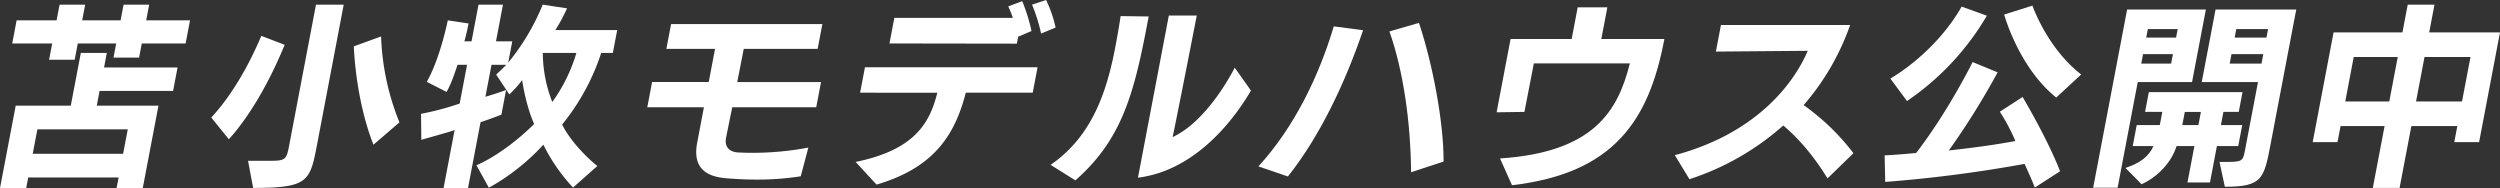
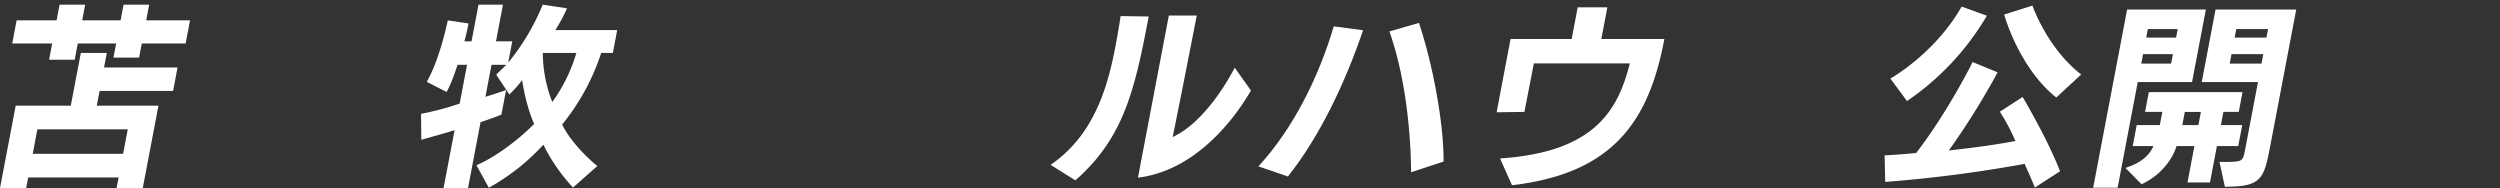
<svg xmlns="http://www.w3.org/2000/svg" width="1206.944" height="90.82" viewBox="0 0 1206.944 90.82">
  <rect x="0" y="0" width="1206.944" height="90.82" fill="#333333" stroke="none" />
  <defs>
    <clipPath id="clip-path">
      <rect id="長方形_2266" data-name="長方形 2266" width="1206.944" height="90.82" fill="#fff" />
    </clipPath>
  </defs>
  <g id="グループ_5987" data-name="グループ 5987" transform="translate(0 0)">
    <path id="パス_6647" data-name="パス 6647" d="M18.044,62.353H61.681l-2.248,11.8H15.8ZM39.023,25.465,34.172,50.932H7.579L0,90.724H12.642l.981-5.15H57.258l-.981,5.15H68.918L76.5,50.932H46.722l1.353-7.116H83.563l2.158-11.329H50.233l1.338-7.023ZM59.664,2.151,58.218,9.735H39.677l1.445-7.584H28.763L27.318,9.735H8.029L5.906,20.876H25.2l-1.5,7.866h12.36l1.5-7.866H56.095l-1.3,6.835H67.154l1.3-6.835H89.62L91.74,9.735H70.578l1.445-7.584Z" transform="translate(0 0.096)" fill="#fff" />
    <g id="グループ_5986" data-name="グループ 5986" transform="translate(0 0)">
      <g id="グループ_5985" data-name="グループ 5985" clip-path="url(#clip-path)">
-         <path id="パス_6648" data-name="パス 6648" d="M106.123,67.128,97.632,56.642c8.954-9.644,17.234-23.127,24.176-39.417l11.26,4.306c-6.827,16.666-16.27,33.8-26.944,45.6m11.723,23.5L115.38,77.521h11.33c6.556,0,7.277-.842,8.4-6.742L148.183,2.15h13.39L148.8,69.188c-3.478,18.256-4.085,21.441-30.958,21.441m58.1-20.879c-5.085-12.64-8.661-30.242-9.5-47.47l13.176-4.775a121.206,121.206,0,0,0,8.86,41.477Z" transform="translate(4.365 0.097)" fill="#fff" />
        <path id="パス_6649" data-name="パス 6649" d="M267.953,90.443a85.279,85.279,0,0,1-14.318-20.692A104.468,104.468,0,0,1,227.3,90.536l-5.983-10.861c9.382-4.026,20.22-12.266,27.864-19.941-2.775-6.086-4.861-14.794-5.8-21.161a52.793,52.793,0,0,1-6.189,6.927l-6.328-9.55c.945-1.029,3.88-3.651,4.842-4.774h-7.116l-2.943,15.449c5.752-1.686,9.988-3.278,9.988-3.278l-2.265,11.891S229,57.017,223.3,58.89l-6.063,31.833h-11.8l5.332-28c-4.89,1.591-11.9,3.464-16.06,4.68l-.139-12.545A138.577,138.577,0,0,0,213.218,49.9l3.567-18.725H212.2c-1.476,4.306-2.911,8.894-5.306,13.108l-9.559-4.868c6.447-11.236,10.147-29.681,10.147-29.681l10.015,1.5s-1.052,5.524-2.015,8.614h3.464l3.371-17.7h11.8l-3.371,17.7h7.865l-1.961,10.3A108.651,108.651,0,0,0,253.308,2.151L265.047,3.93A78.449,78.449,0,0,1,259.4,14.416h29.87l-2.105,11.049h-5.617A107.574,107.574,0,0,1,262.7,60.013c3.211,6.74,10.479,14.793,16.971,20.037ZM253.361,25.465a65.375,65.375,0,0,0,4.571,23.688A78,78,0,0,0,269.56,25.465Z" transform="translate(8.7 0.097)" fill="#fff" />
-         <path id="パス_6650" data-name="パス 6650" d="M340.136,51.28l-2.969,14.605c-.017.1-.034.188-.034.188-.731,3.838,1.15,6.74,5.777,7.023,1.949.093,4.179.187,6.8.187a145.733,145.733,0,0,0,27.168-2.528l-3.67,13.857A134.213,134.213,0,0,1,351.837,86.2c-6.085,0-11.352-.375-14.857-.656-9.484-.842-16.1-4.962-13.76-17.227l3.245-17.04H299.123l2.318-12.172h27.342l3.05-16.011h-23.5l2.283-11.984H383.65L381.367,23.1H345.692l-3.144,16.011H383L380.683,51.28Z" transform="translate(13.375 0.497)" fill="#fff" />
-         <path id="パス_6651" data-name="パス 6651" d="M405.495,89.134,395.409,78.179c27.774-5.71,35.653-18.069,39.42-33.425H397.561L399.9,32.488h83.339L480.9,44.754H448.593c-5.256,20.224-15.123,36.141-43.1,44.379M473.879,17.7l-.641,3.37-61.5-.094L414.09,8.614H471.3a53.123,53.123,0,0,0-2.225-5.524L475.832.562A84.664,84.664,0,0,1,480.3,14.981Zm11.054-1.5a79.882,79.882,0,0,0-4.366-13.951L487.364,0a60.889,60.889,0,0,1,4.584,13.3Z" transform="translate(17.68 0)" fill="#fff" />
        <path id="パス_6652" data-name="パス 6652" d="M531.939,12.413c-6.509,34.174-12.77,55.24-34.479,74.341l-11.965-7.49c20.355-13.952,27.281-36.048,31.293-57.114.945-4.962,1.8-9.924,2.518-14.7l13.543.187c-.3,1.592-.625,3.277-.91,4.775m-4.266,73.03c.945-4.962,14.909-78.273,14.909-78.273h13.484s-8.605,44.192-11.651,58.7A42.266,42.266,0,0,0,552.4,60.82c8.624-6.93,16.275-17.6,22-28.464L582.218,43.4C572.748,59.7,553.936,82.26,527.673,85.443" transform="translate(21.708 0.321)" fill="#fff" />
        <path id="パス_6653" data-name="パス 6653" d="M595.77,84.73,581.53,79.86c17.625-19.287,29.374-44.1,36.378-67.6l14.158,1.873c-8.672,25.373-20.787,51.121-36.3,70.6m59.478-2.06c-.213-24.438-3.822-49.249-10.462-67.974l14.27-4.12c6.669,20.037,11.977,48.219,11.875,66.944Z" transform="translate(26.002 0.473)" fill="#fff" />
        <path id="パス_6654" data-name="パス 6654" d="M772.512,19.135c-7.383,38.763-24.255,64.416-73.474,70.127l-5.779-12.92c45.33-3,56.9-22.94,62.674-45.879h-46.35L705.03,53.871l-13.426.188,6.741-35.392h29.5L730.747,3.4h14.327l-2.906,15.262H772.6c-.035.187-.053.28-.089.468" transform="translate(30.924 0.153)" fill="#fff" />
-         <path id="パス_6655" data-name="パス 6655" d="M836.151,50.23a110.465,110.465,0,0,1,24.044,23.22L847.668,85.621c-7-11.423-14.175-19.476-21.35-25.561a127.151,127.151,0,0,1-45.3,25.935l-7.058-11.609c37.08-9.832,56.435-32.3,64.185-50.372l-44.363.374,2.444-12.828h62.363a118.623,118.623,0,0,1-22.441,38.67" transform="translate(34.606 0.517)" fill="#fff" />
        <path id="パス_6656" data-name="パス 6656" d="M943.433,90.423c-1.382-3.558-3.564-8.335-4.94-11.424a655.694,655.694,0,0,1-67.3,8.708l-.272-12.827c4.811-.187,10.818-.748,15.2-1.123C901.656,53.626,913.4,29.845,913.4,29.845l12.072,4.962a364.421,364.421,0,0,1-23.574,37.732c13.113-1.5,22.241-2.716,32.149-4.588a93.4,93.4,0,0,0-7.514-14.137l11-7.117s11.99,20.131,18.078,35.861ZM881.72,48.664,873.677,37.8s21.349-11.8,34.426-34.737l12.177,4.4a128.458,128.458,0,0,1-38.56,41.2m72.048-1.685c-18.193-14.606-25.14-40.072-25.14-40.072L942.277,2.6s7.049,20.5,23.538,33.238Z" transform="translate(38.941 0.117)" fill="#fff" />
        <path id="パス_6657" data-name="パス 6657" d="M988.806,39.408l-9.72,51.028h-11.8L983.676,4.391h38.017l-6.669,35.017Zm38.218,30.9-3.353,17.6h-10.862l3.352-17.6h-8.615c-2.453,7.958-9.221,14.98-16.9,18.444l-7.772-7.866c7.094-2.34,11.258-5.524,13.532-10.579h-10.02l1.927-10.113h11.143l1.213-6.366h-8.334l1.82-9.551h45.227l-1.82,9.551h-7.4l-1.213,6.366h10.3l-1.927,10.113Zm-21.23-44.379H991.373l-.873,4.586h14.42Zm2.3-12.08H993.674l-.786,4.12h14.42Zm11.208,39.98h-7.772l-1.214,6.366h7.773Zm11.562,36.14-2.586-11.984h2.622c8.427,0,8.667-.281,9.7-5.71l6.26-32.865h-27.155l6.668-35.017h38.954l-12.395,65.071c-3.192,16.759-4.093,20.5-22.072,20.5m18.567-64.04h-15.356l-.874,4.586h15.356Zm2.3-12.08h-15.356l-.785,4.12h15.356Z" transform="translate(43.25 0.197)" fill="#fff" />
-         <path id="パス_6658" data-name="パス 6658" d="M1137.08,68.534l1.48-7.772h-22.192l-5.691,29.867h-12.922l5.69-29.867h-21.256l-1.48,7.772h-11.986l10.093-53h33.243l2.55-13.388h12.922l-2.55,13.388h34.178l-10.094,53Zm-27.286-41.1h-21.257l-4.083,21.441h21.255Zm35.114,0h-22.192l-4.084,21.441h22.192Z" transform="translate(47.786 0.097)" fill="#fff" />
      </g>
    </g>
  </g>
</svg>